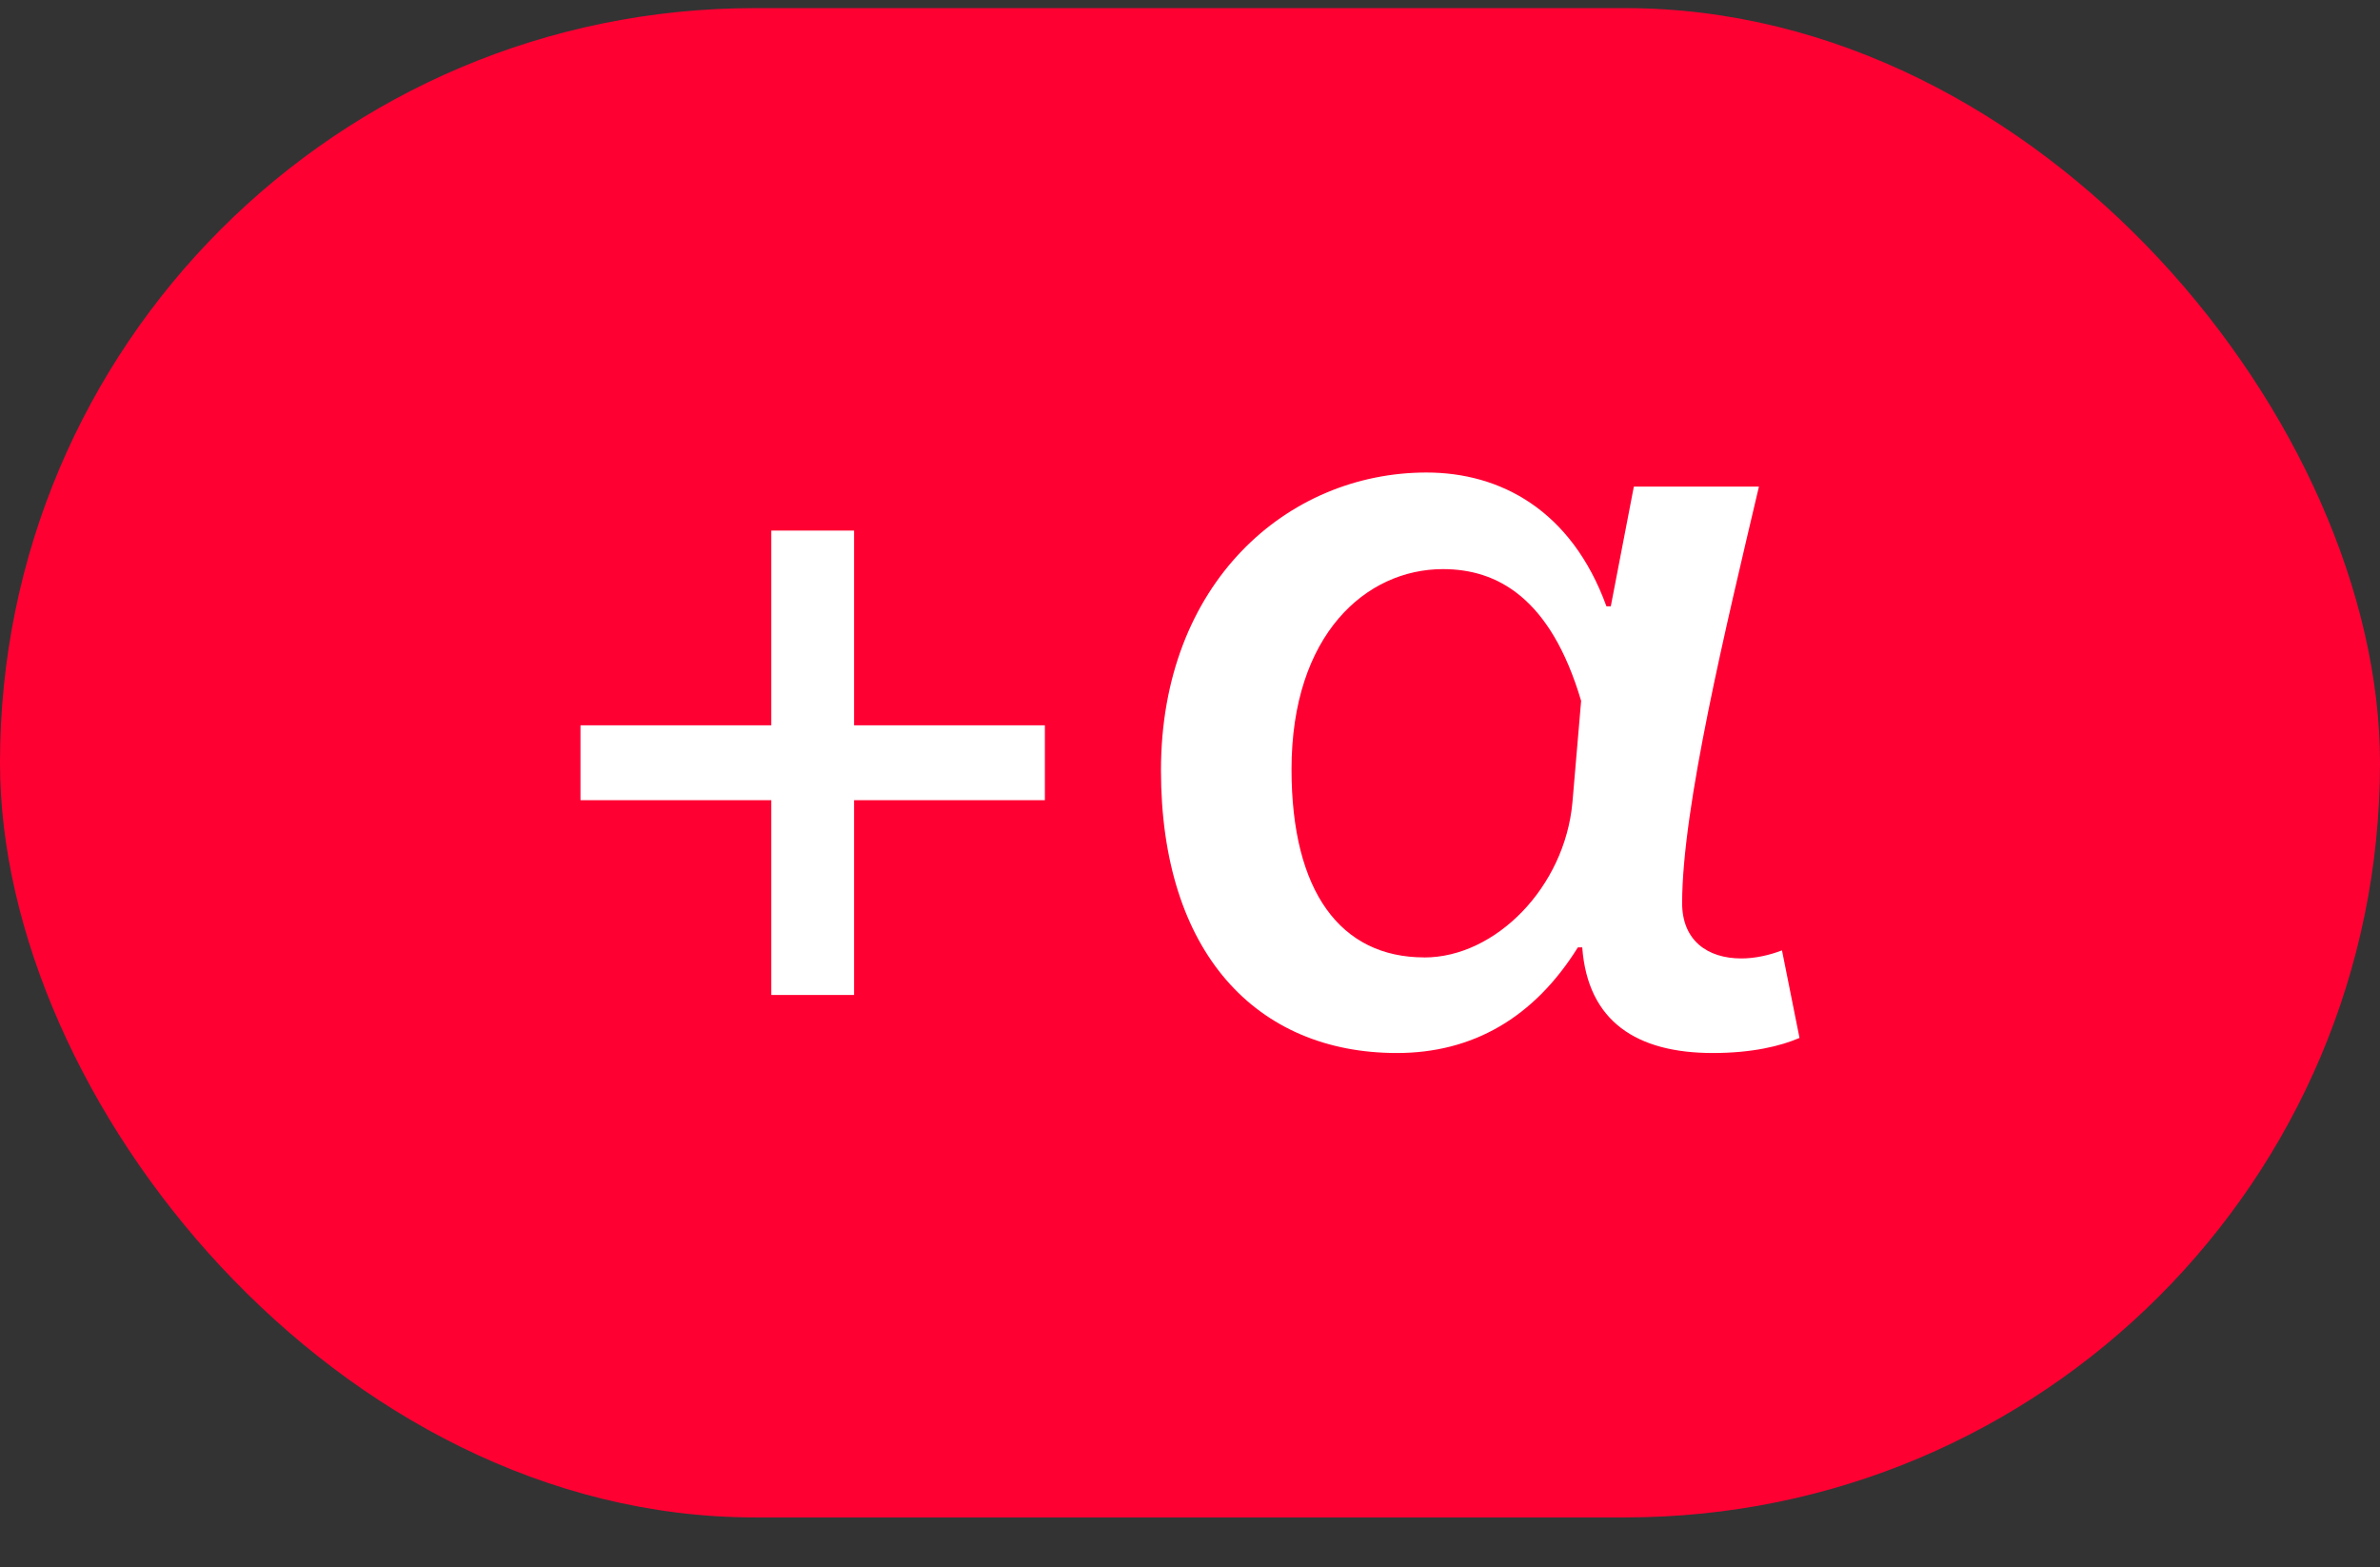
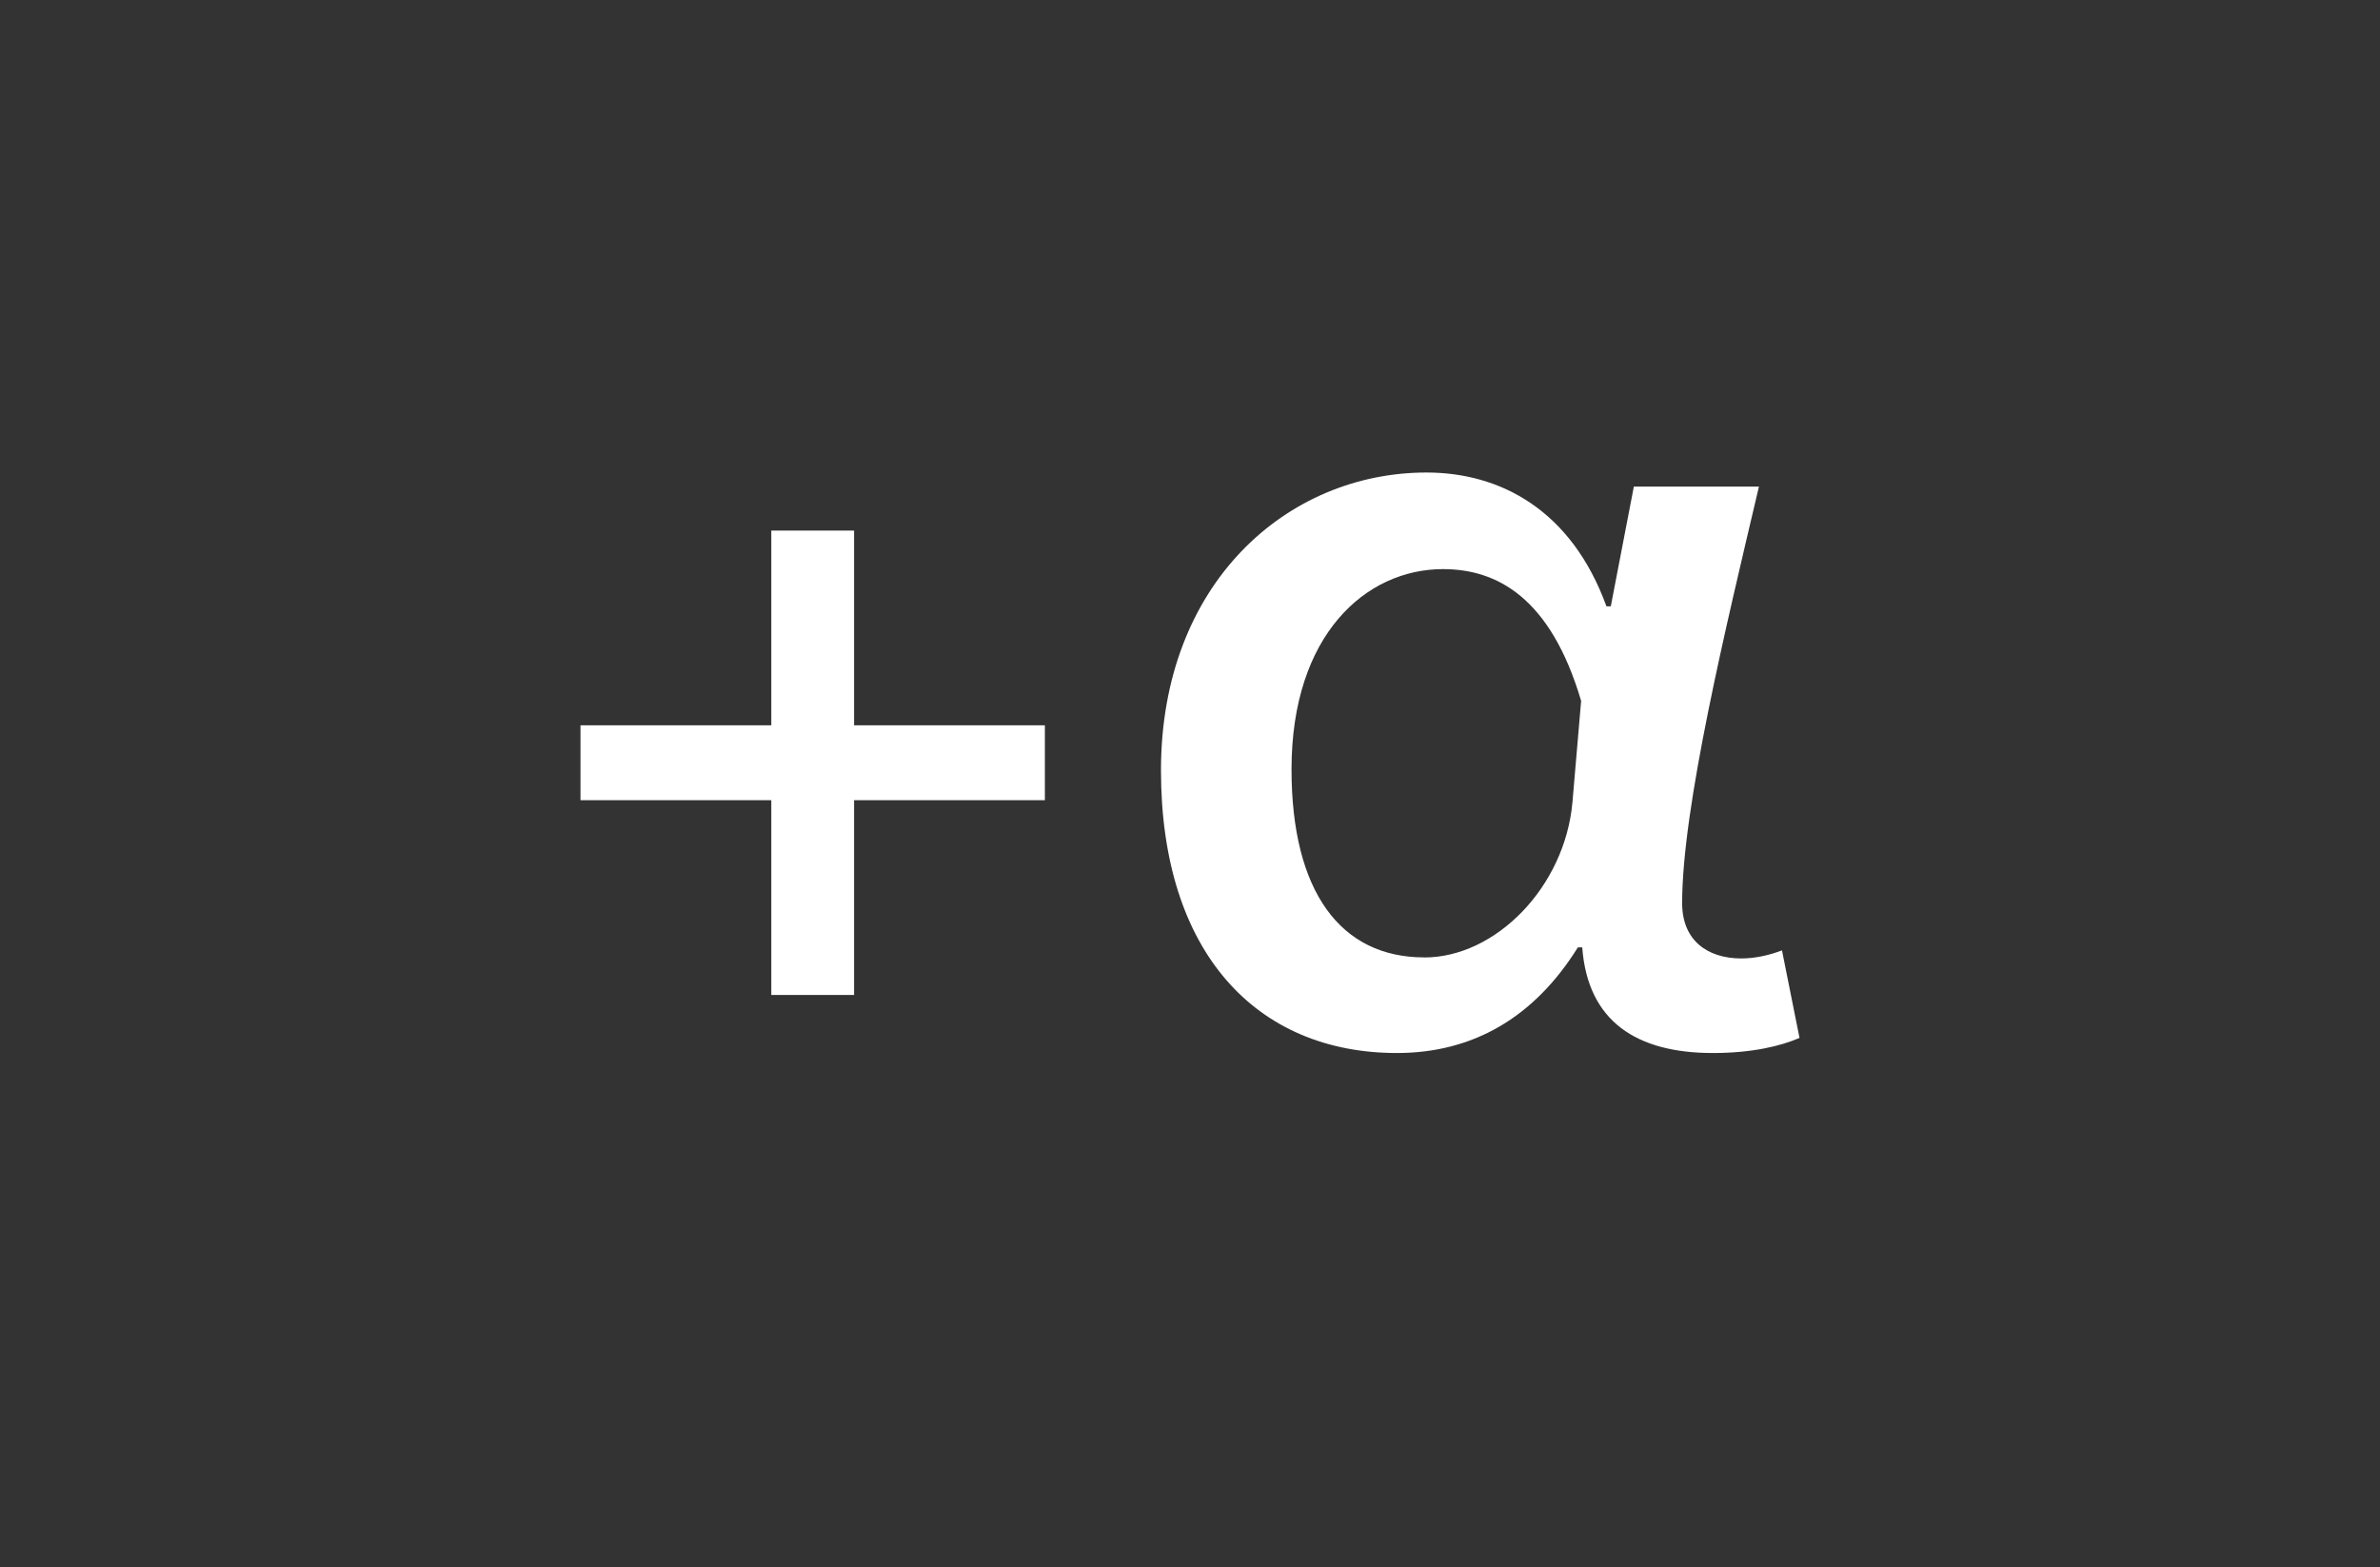
<svg xmlns="http://www.w3.org/2000/svg" width="41" height="27" fill="none">
  <rect width="100%" height="100%" fill="#333333" stroke="none" />
-   <rect width="41" height="26" y=".14" fill="#F03" rx="13" />
  <path fill="#fff" d="M13.287 17.14v-3.355H10v-1.29h3.287V9.14h1.426v3.355H18v1.29h-3.287v3.355zM24.064 18.14c-2.42 0-4.064-1.733-4.064-4.87 0-3.223 2.174-5.13 4.574-5.13 1.266 0 2.495.641 3.1 2.305h.075l.397-2.062h2.155c-.567 2.409-1.323 5.528-1.323 7.175 0 .641.434.953 1.02.953.227 0 .473-.052.7-.139L31 17.88c-.321.139-.813.26-1.493.26-1.304 0-2.155-.537-2.25-1.82h-.075c-.756 1.214-1.814 1.82-3.118 1.82m.472-1.646c1.229 0 2.42-1.213 2.552-2.67l.15-1.75c-.528-1.785-1.454-2.27-2.38-2.27-1.324 0-2.609 1.126-2.609 3.449 0 2.114.85 3.24 2.287 3.24" />
</svg>